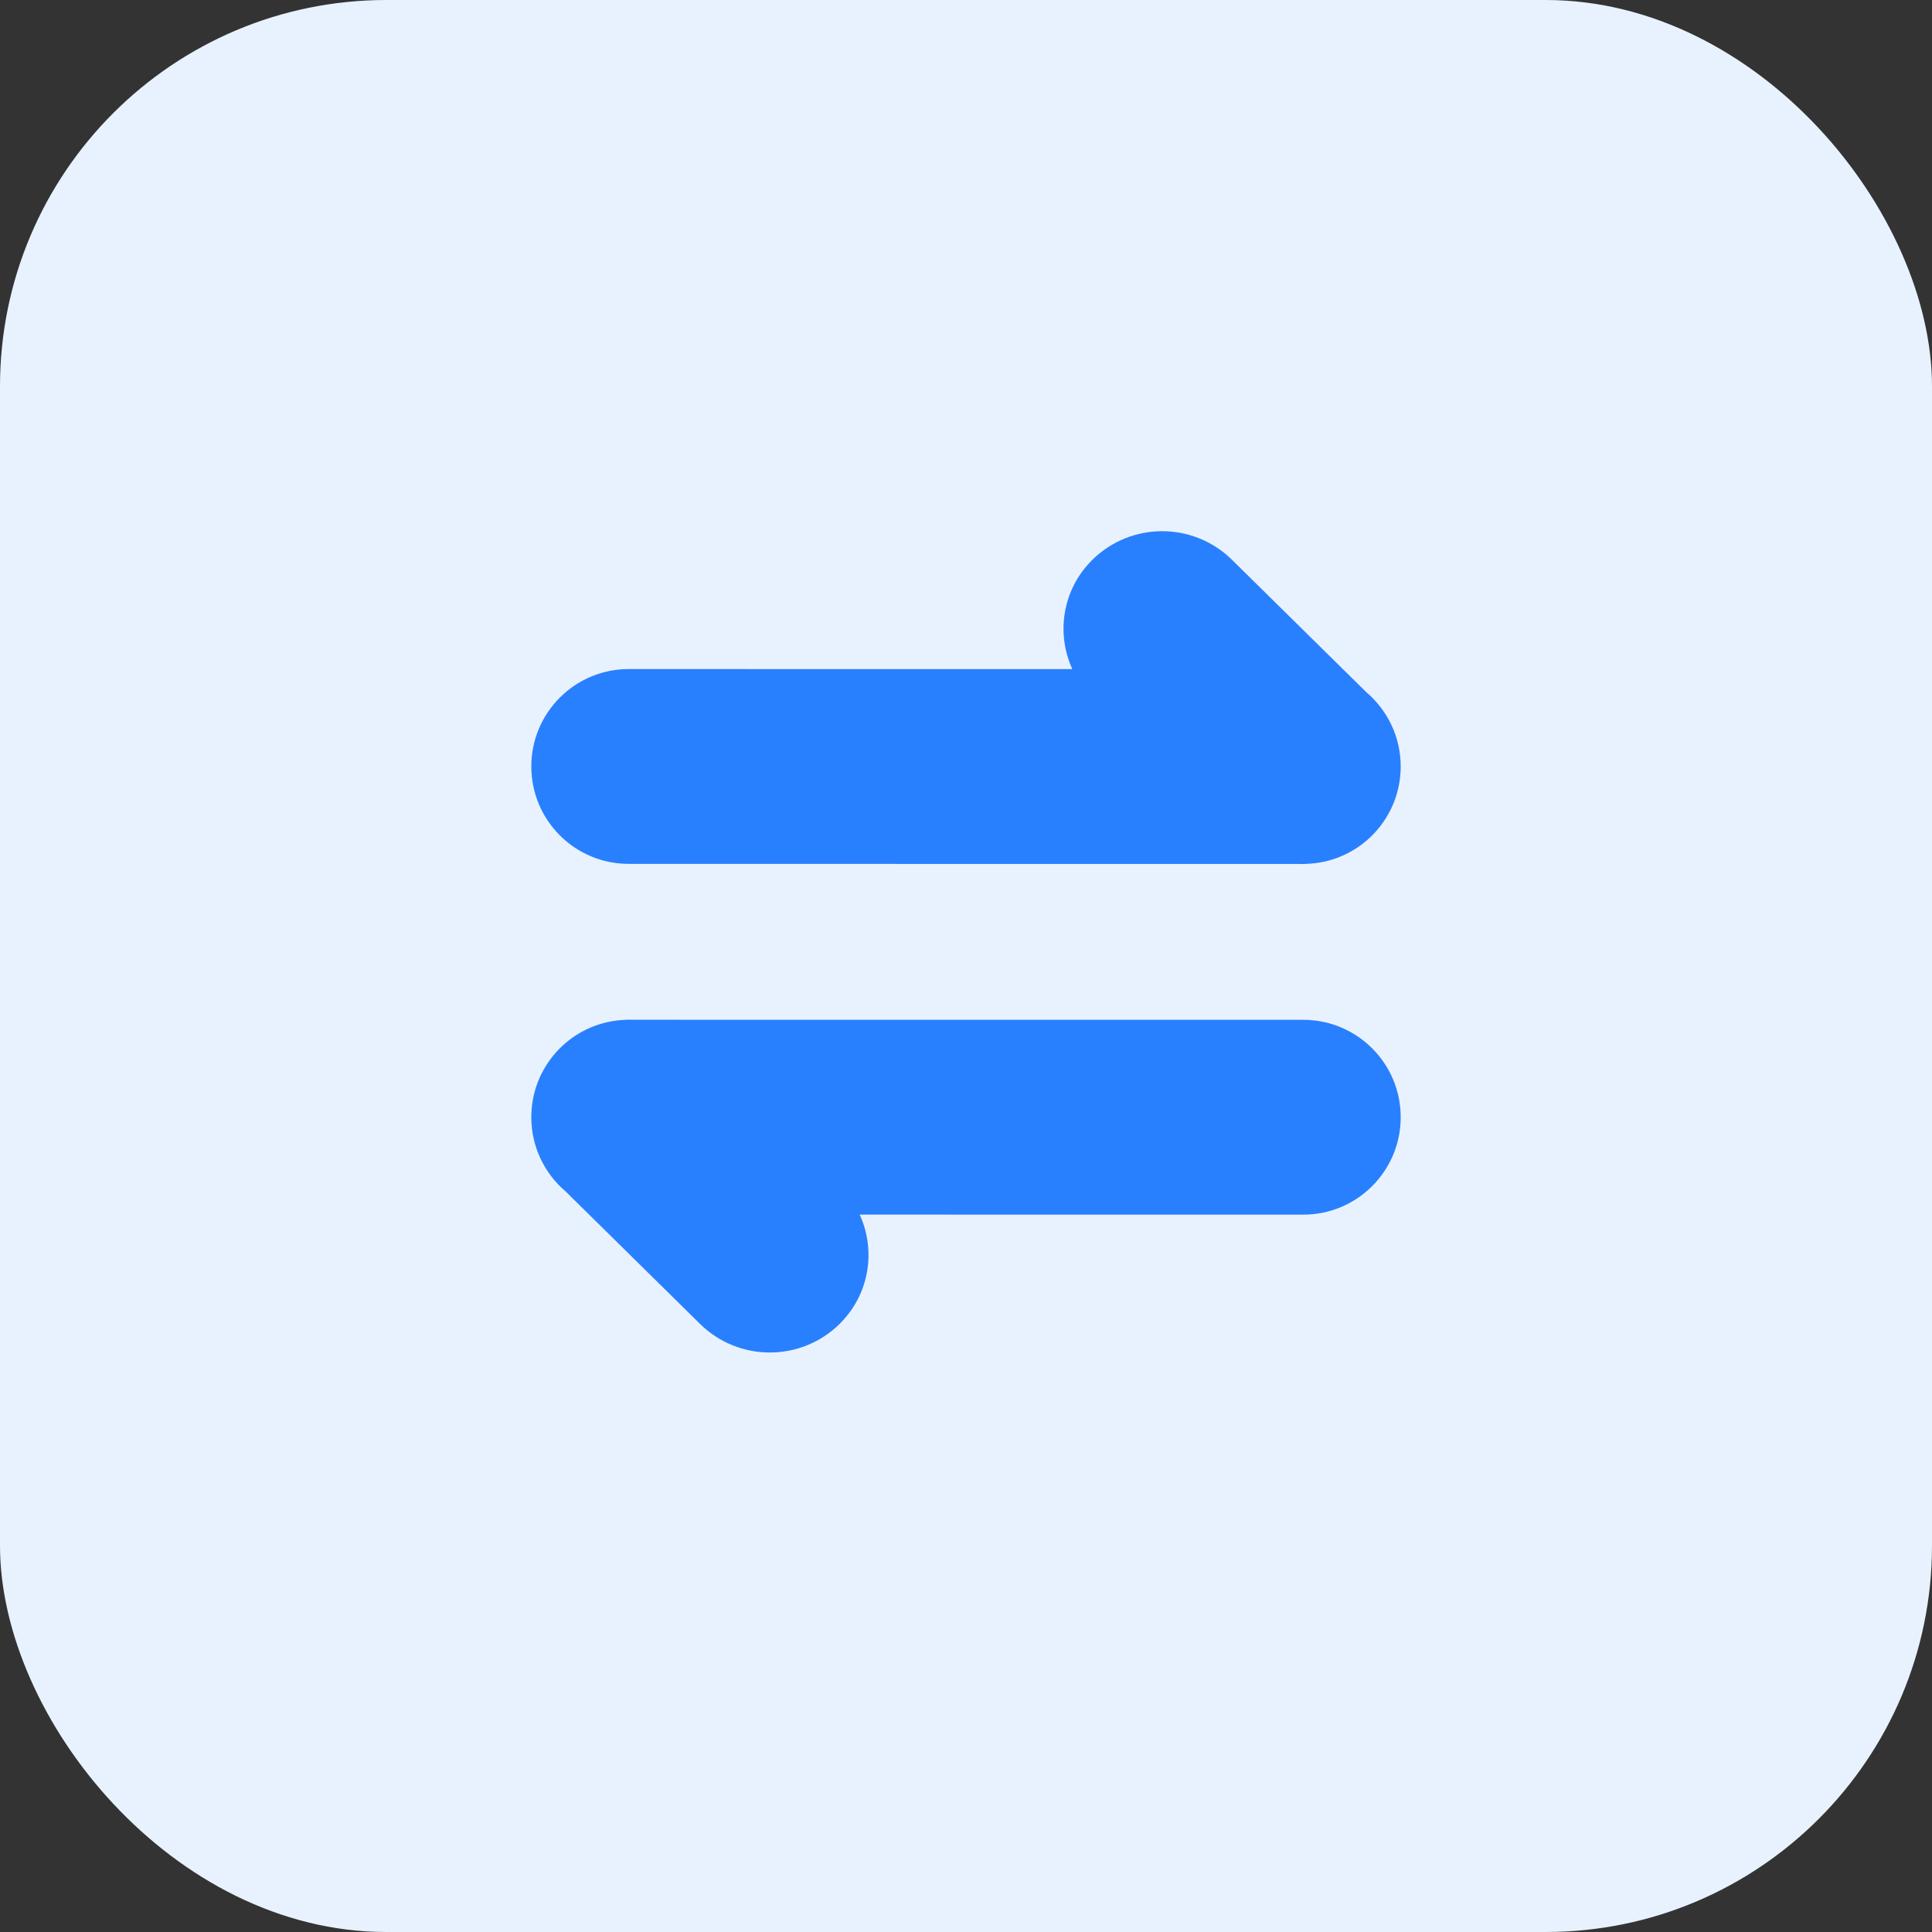
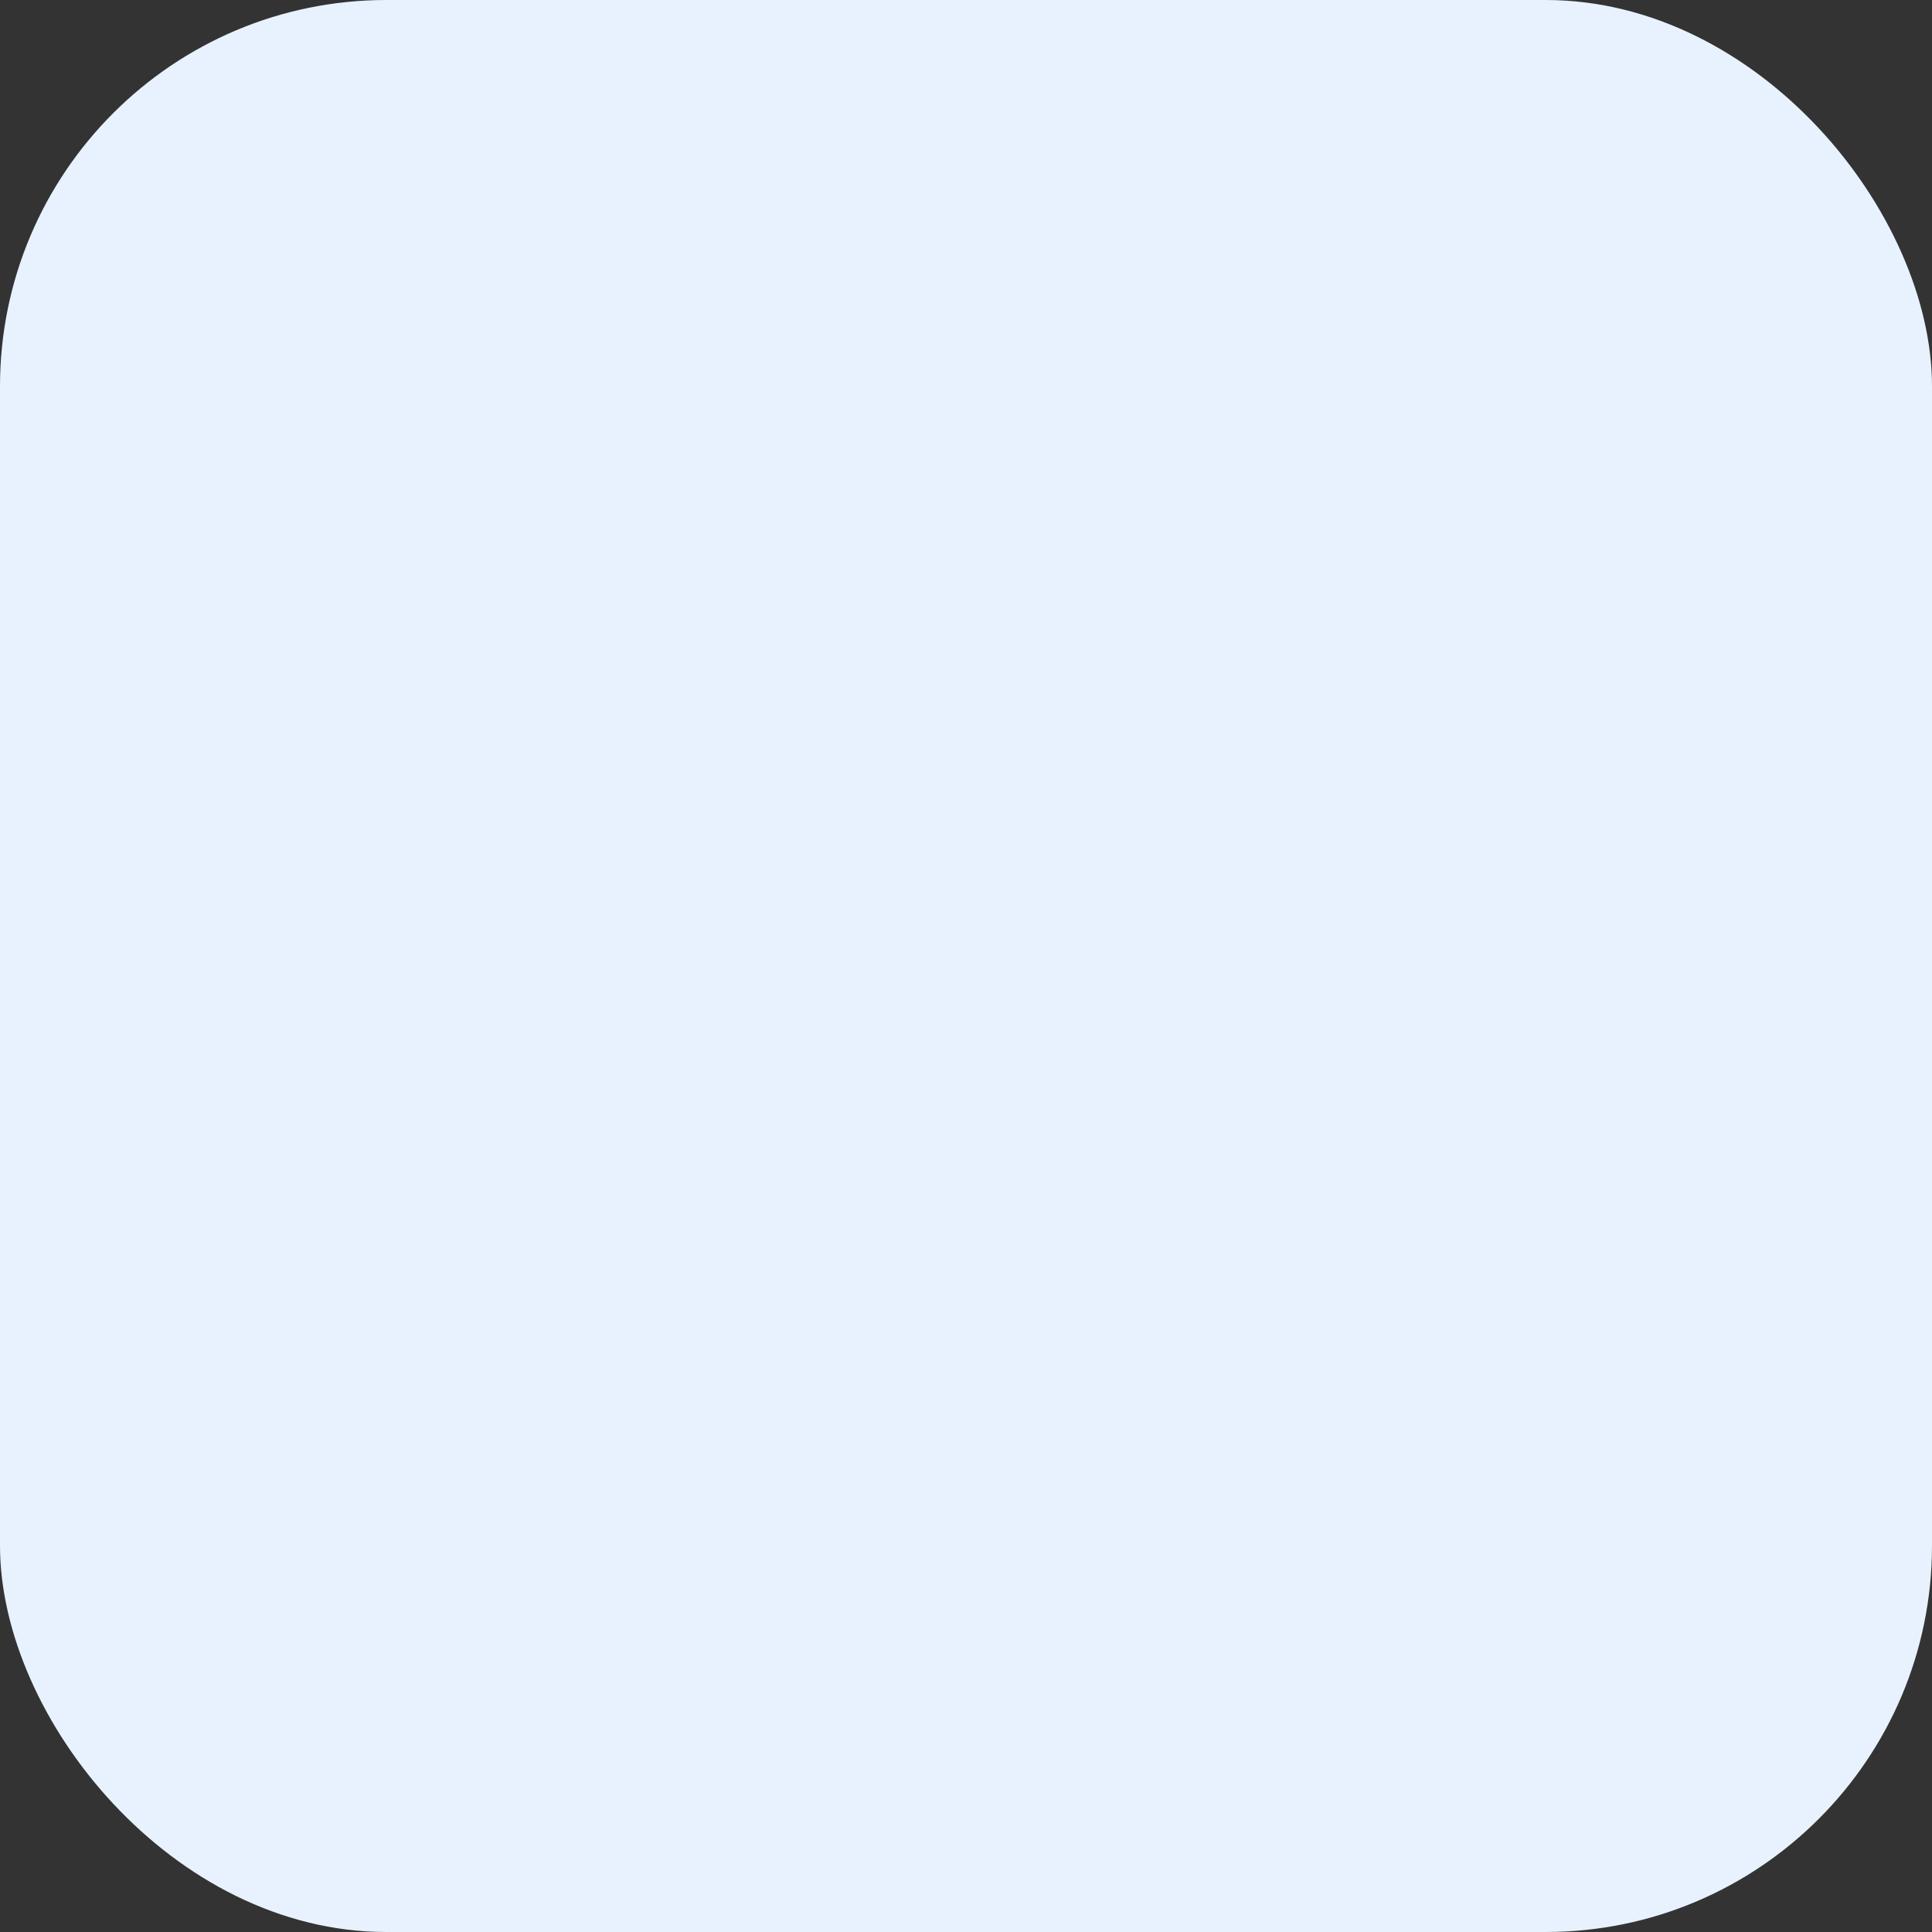
<svg xmlns="http://www.w3.org/2000/svg" width="40px" height="40px" viewBox="0 0 40 40" version="1.1">
  <rect x="0" y="0" width="40" height="40" fill="#333333" stroke="none" />
  <title>swap</title>
  <g id="页面-1" stroke="none" stroke-width="1" fill="none" fill-rule="evenodd">
    <g id="iMac-21.5&quot;" transform="translate(-360, -4164)">
      <g id="swap" transform="translate(360, 4164)">
        <rect id="矩形备份-20" fill="#E8F2FF" x="0" y="0" width="40" height="40" rx="8" />
-         <path d="M25.508,11.591 L28.289,14.332 C28.724,14.702 29,15.254 29,15.869 C29,16.902 28.225,17.753 27.225,17.872 C27.201,17.874 27.178,17.877 27.155,17.879 C27.142,17.88 27.13,17.881 27.118,17.882 C27.031,17.889 26.945,17.891 26.859,17.887 L13.017,17.886 C11.903,17.886 11,16.983 11,15.869 C11,14.755 11.903,13.852 13.017,13.852 L22.201,13.853 C21.864,13.118 21.994,12.22 22.596,11.611 L22.615,11.591 C23.418,10.8 24.706,10.8 25.508,11.591 Z M14.492,27.409 L11.711,24.668 C11.276,24.298 11,23.746 11,23.131 C11,22.098 11.775,21.247 12.775,21.128 C12.799,21.126 12.822,21.123 12.845,21.121 C12.858,21.12 12.87,21.119 12.882,21.118 C12.969,21.111 13.055,21.109 13.141,21.113 L26.983,21.114 C28.097,21.114 29,22.017 29,23.131 C29,24.245 28.097,25.148 26.983,25.148 L17.799,25.147 C18.136,25.882 18.006,26.78 17.404,27.389 L17.385,27.409 C16.582,28.2 15.294,28.2 14.492,27.409 Z" id="形状结合" fill="#2980FE" />
      </g>
    </g>
  </g>
</svg>